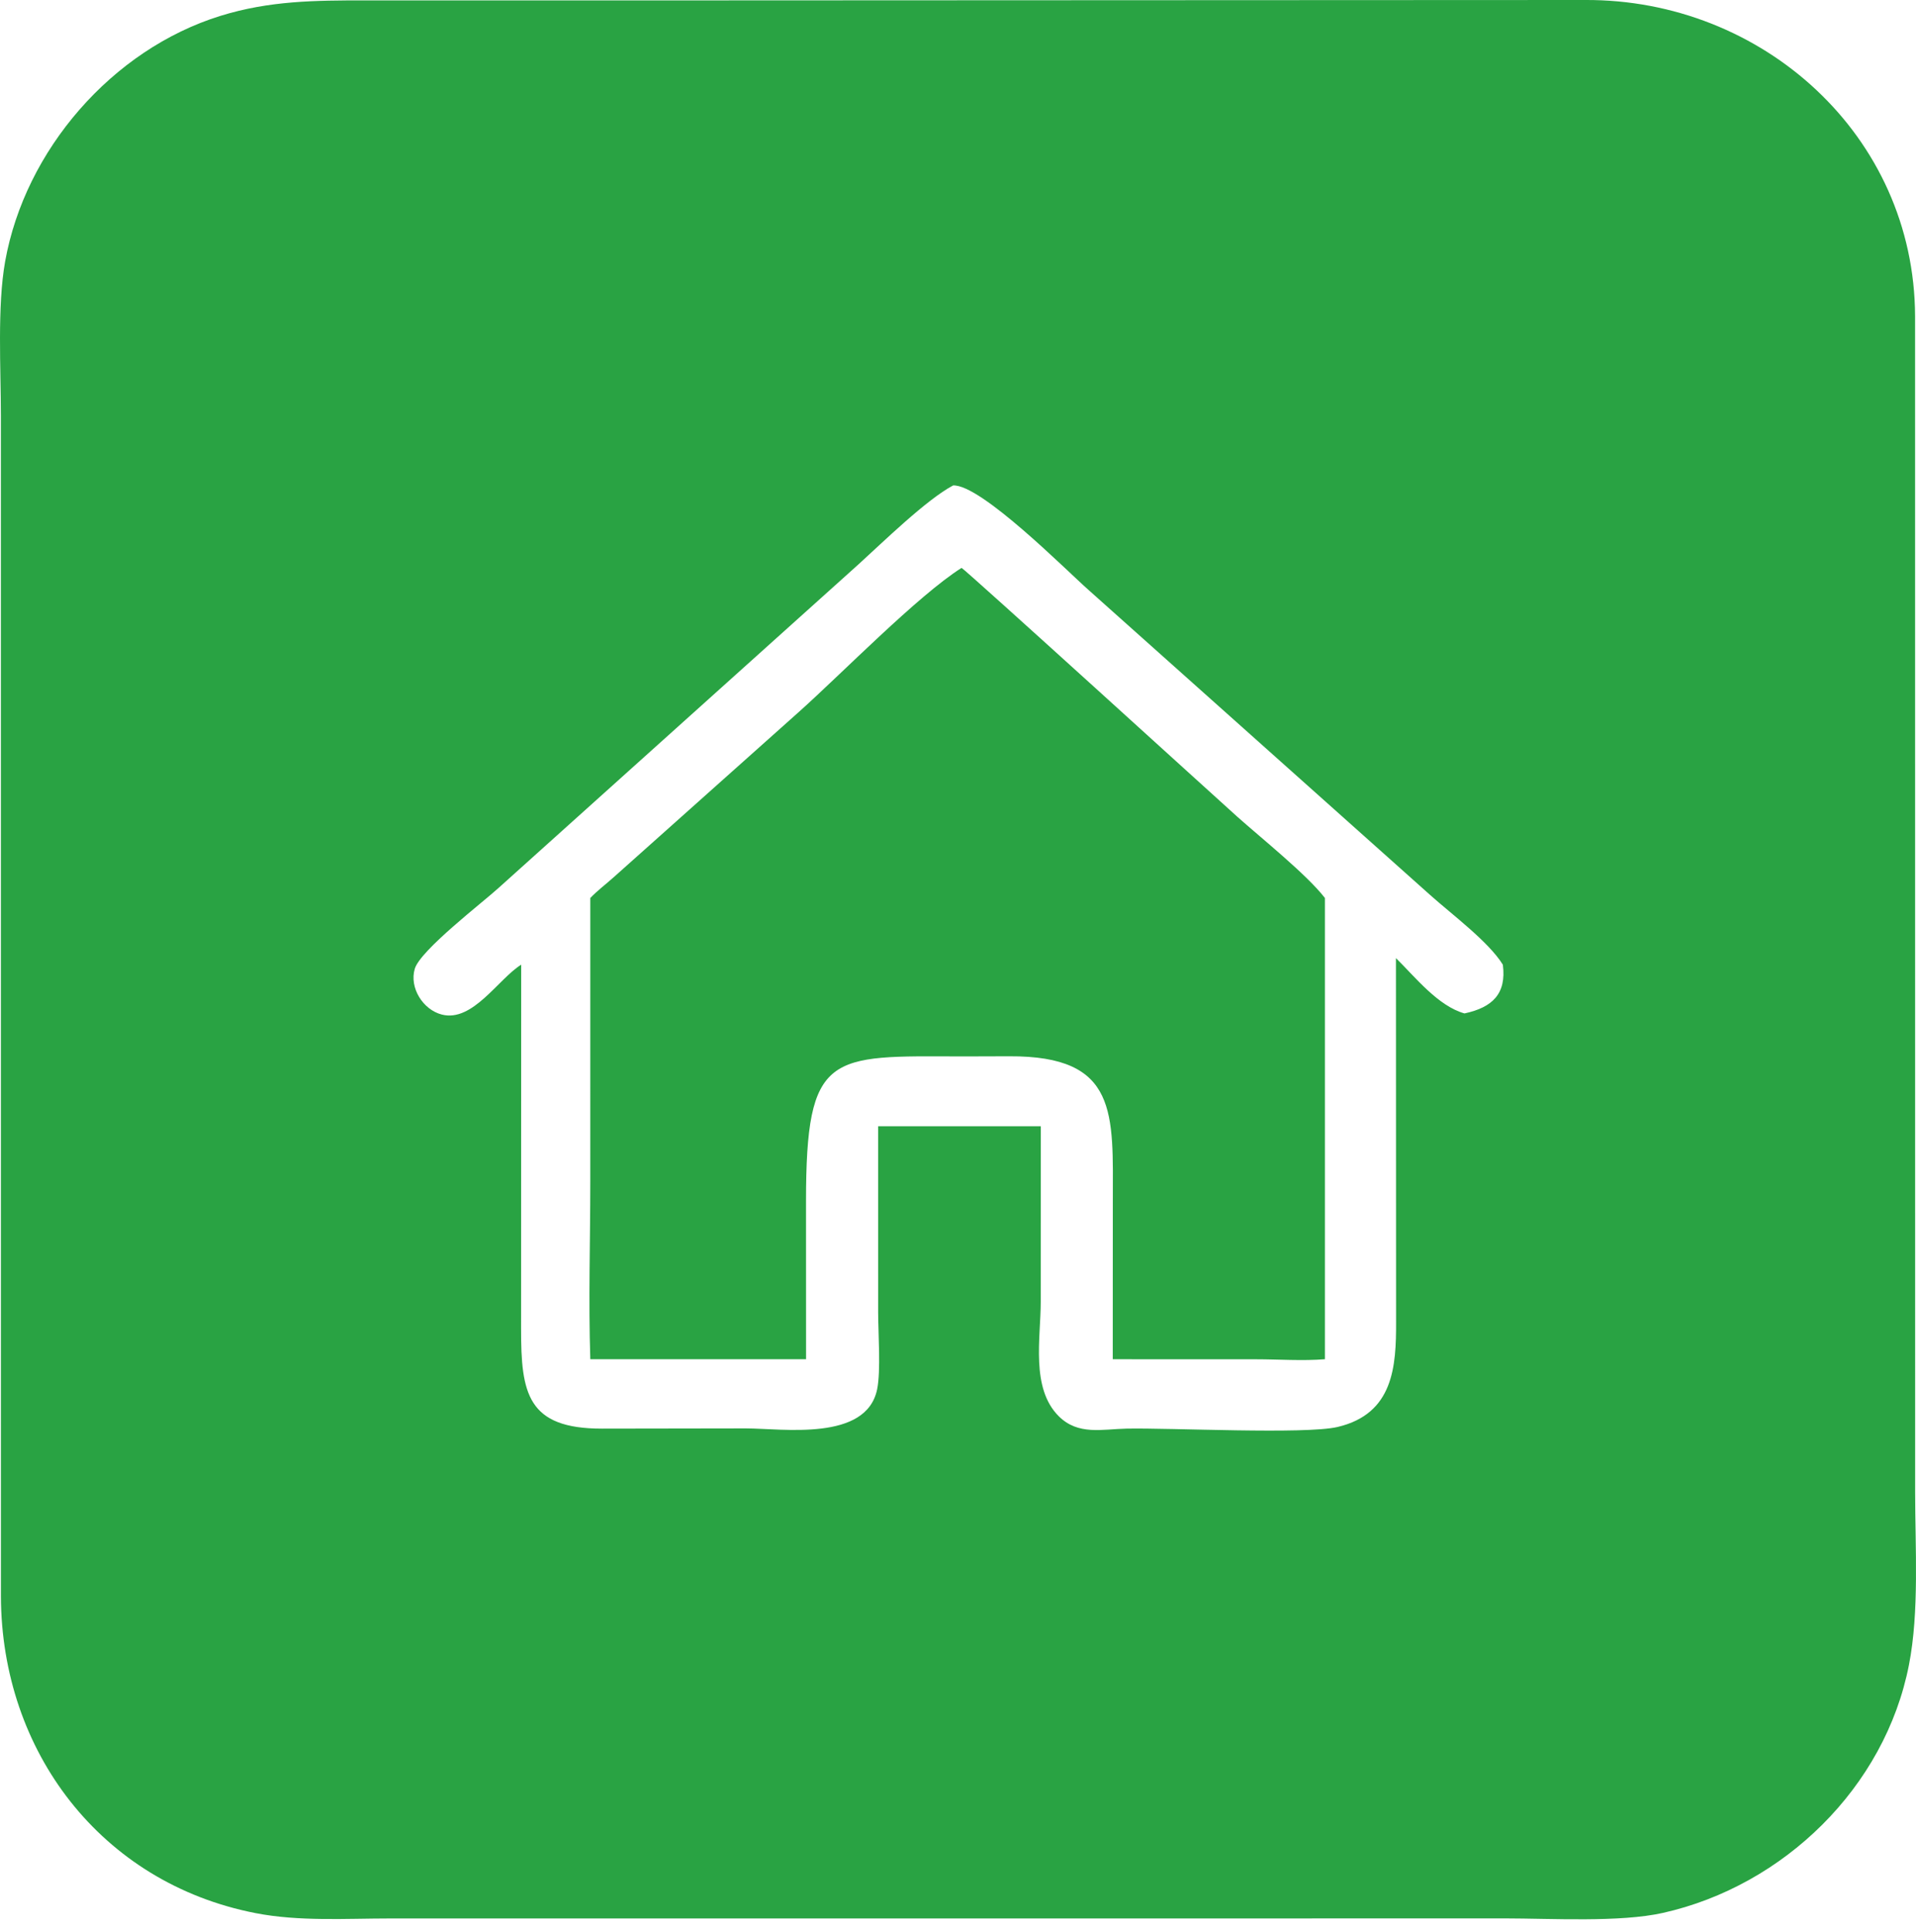
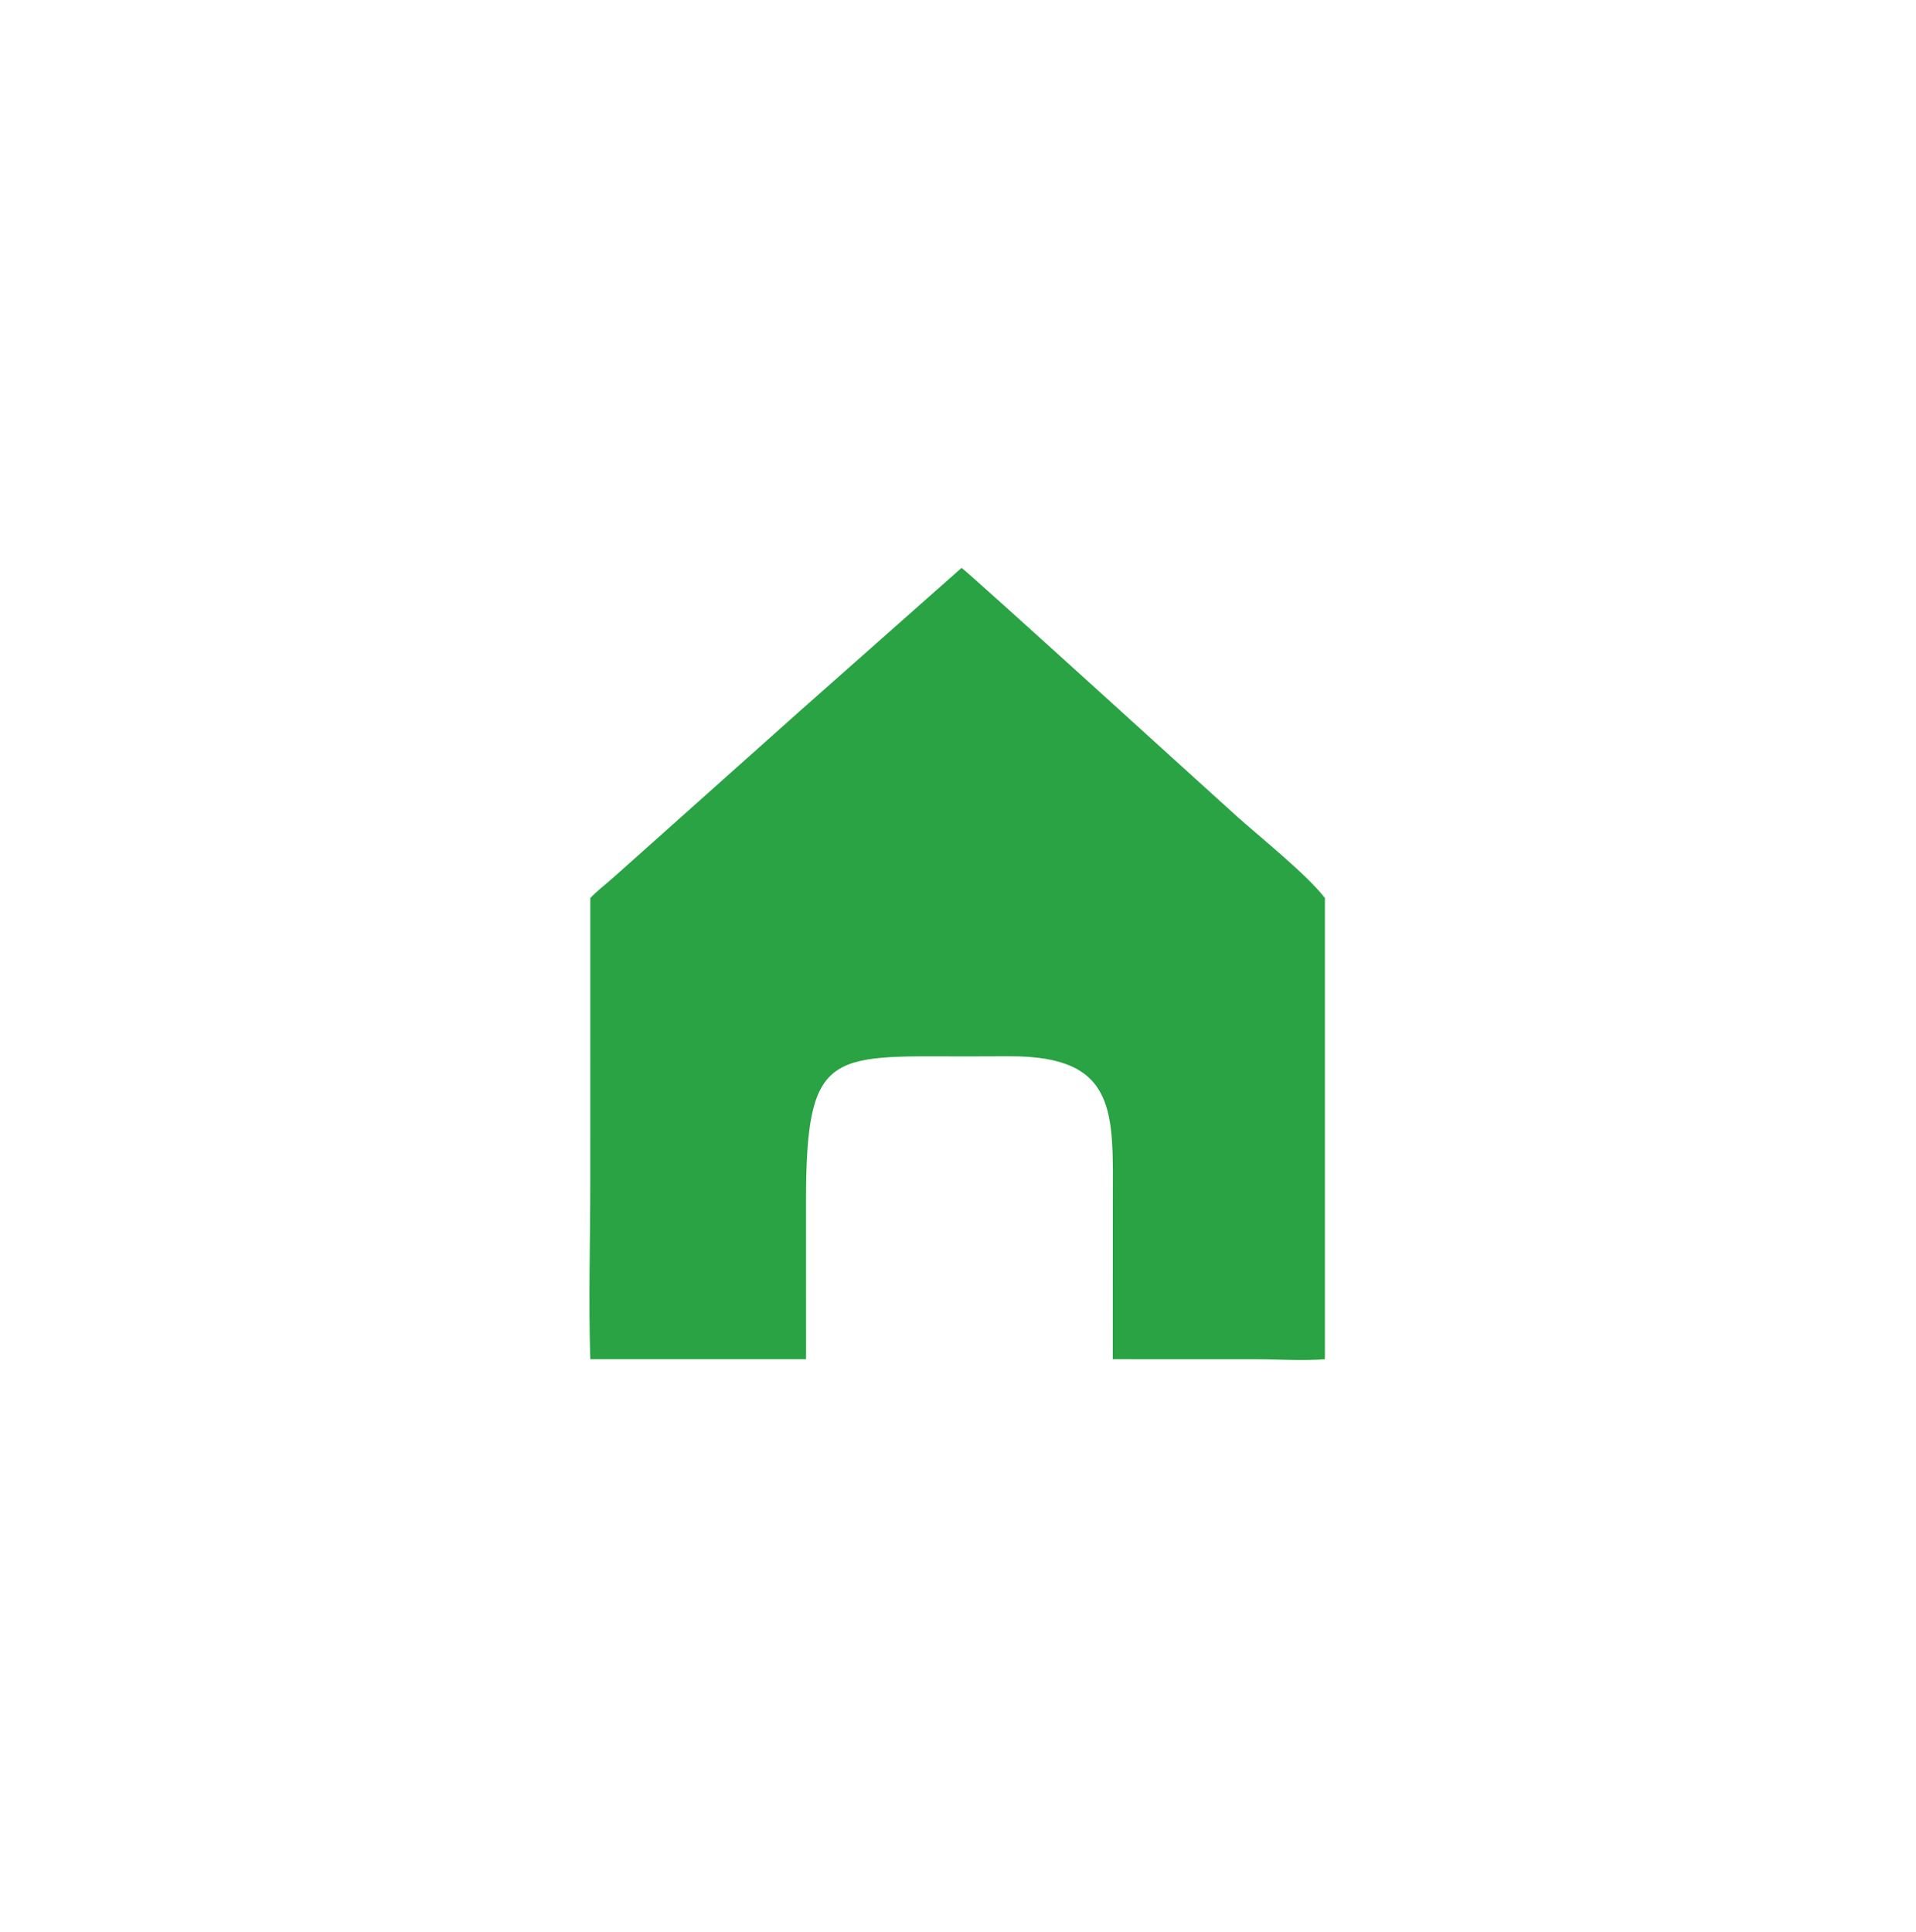
<svg xmlns="http://www.w3.org/2000/svg" width="120" height="121" viewBox="0 0 120 121" fill="none">
-   <path d="M41.033 0.026L99.256 0C110.375 -0.064 119.901 8.48 119.942 19.802L119.946 93.478C119.948 96.922 120.212 100.938 119.558 104.281C118.06 111.948 111.72 118.115 104.154 119.811C101.454 120.417 97.134 120.157 94.241 120.156L79.155 120.159L24.45 120.16C21.672 120.16 18.733 120.359 15.997 119.824C6.303 117.929 0.095 109.674 0.058 100.007L0.056 26.036C0.054 23.101 -0.179 19.179 0.322 16.376C1.567 9.409 7.013 3.101 13.807 0.994C16.878 0.041 19.734 0.024 22.904 0.024L41.033 0.026ZM32.642 60.422L32.636 83.216C32.629 87.271 33.021 89.487 37.711 89.48L46.717 89.466C49.036 89.472 54.256 90.298 54.935 87.02C55.174 85.871 55 83.468 54.999 82.192L54.998 70.542H60.694H65.184L65.182 81.542C65.183 83.79 64.542 86.945 66.313 88.706C67.527 89.912 69.026 89.512 70.544 89.48C73.291 89.422 81.743 89.853 83.774 89.376C87.283 88.55 87.446 85.576 87.437 82.79L87.429 60.01C88.634 61.197 90.066 63.013 91.722 63.475C93.462 63.101 94.362 62.252 94.124 60.422C93.227 58.971 90.896 57.247 89.538 56.028L68.184 36.959C66.8 35.739 61.443 30.335 59.696 30.404C58.016 31.292 55.276 33.98 53.785 35.331L31.228 55.612C30.251 56.508 26.319 59.515 25.977 60.68C25.627 61.867 26.491 63.243 27.672 63.546C29.607 64.041 31.211 61.309 32.642 60.422Z" fill="#29A343" />
-   <path d="M60.223 35.569C60.452 35.663 76.433 50.209 77.488 51.151C78.973 52.477 81.85 54.78 82.979 56.244V85.134C81.566 85.247 80.087 85.138 78.666 85.137L69.692 85.134L69.697 75.294C69.7 69.749 70.065 66.124 63.209 66.159L60.223 66.168C51.947 66.14 50.482 65.841 50.481 75.257L50.484 85.134H36.971C36.852 81.456 36.969 77.735 36.97 74.051L36.971 56.244C37.417 55.779 37.957 55.373 38.438 54.942L50.046 44.58C52.713 42.197 57.488 37.3 60.223 35.569Z" fill="#29A343" />
+   <path d="M60.223 35.569C60.452 35.663 76.433 50.209 77.488 51.151C78.973 52.477 81.85 54.78 82.979 56.244V85.134C81.566 85.247 80.087 85.138 78.666 85.137L69.692 85.134L69.697 75.294C69.7 69.749 70.065 66.124 63.209 66.159L60.223 66.168C51.947 66.14 50.482 65.841 50.481 75.257L50.484 85.134H36.971C36.852 81.456 36.969 77.735 36.97 74.051L36.971 56.244C37.417 55.779 37.957 55.373 38.438 54.942L50.046 44.58Z" fill="#29A343" />
</svg>